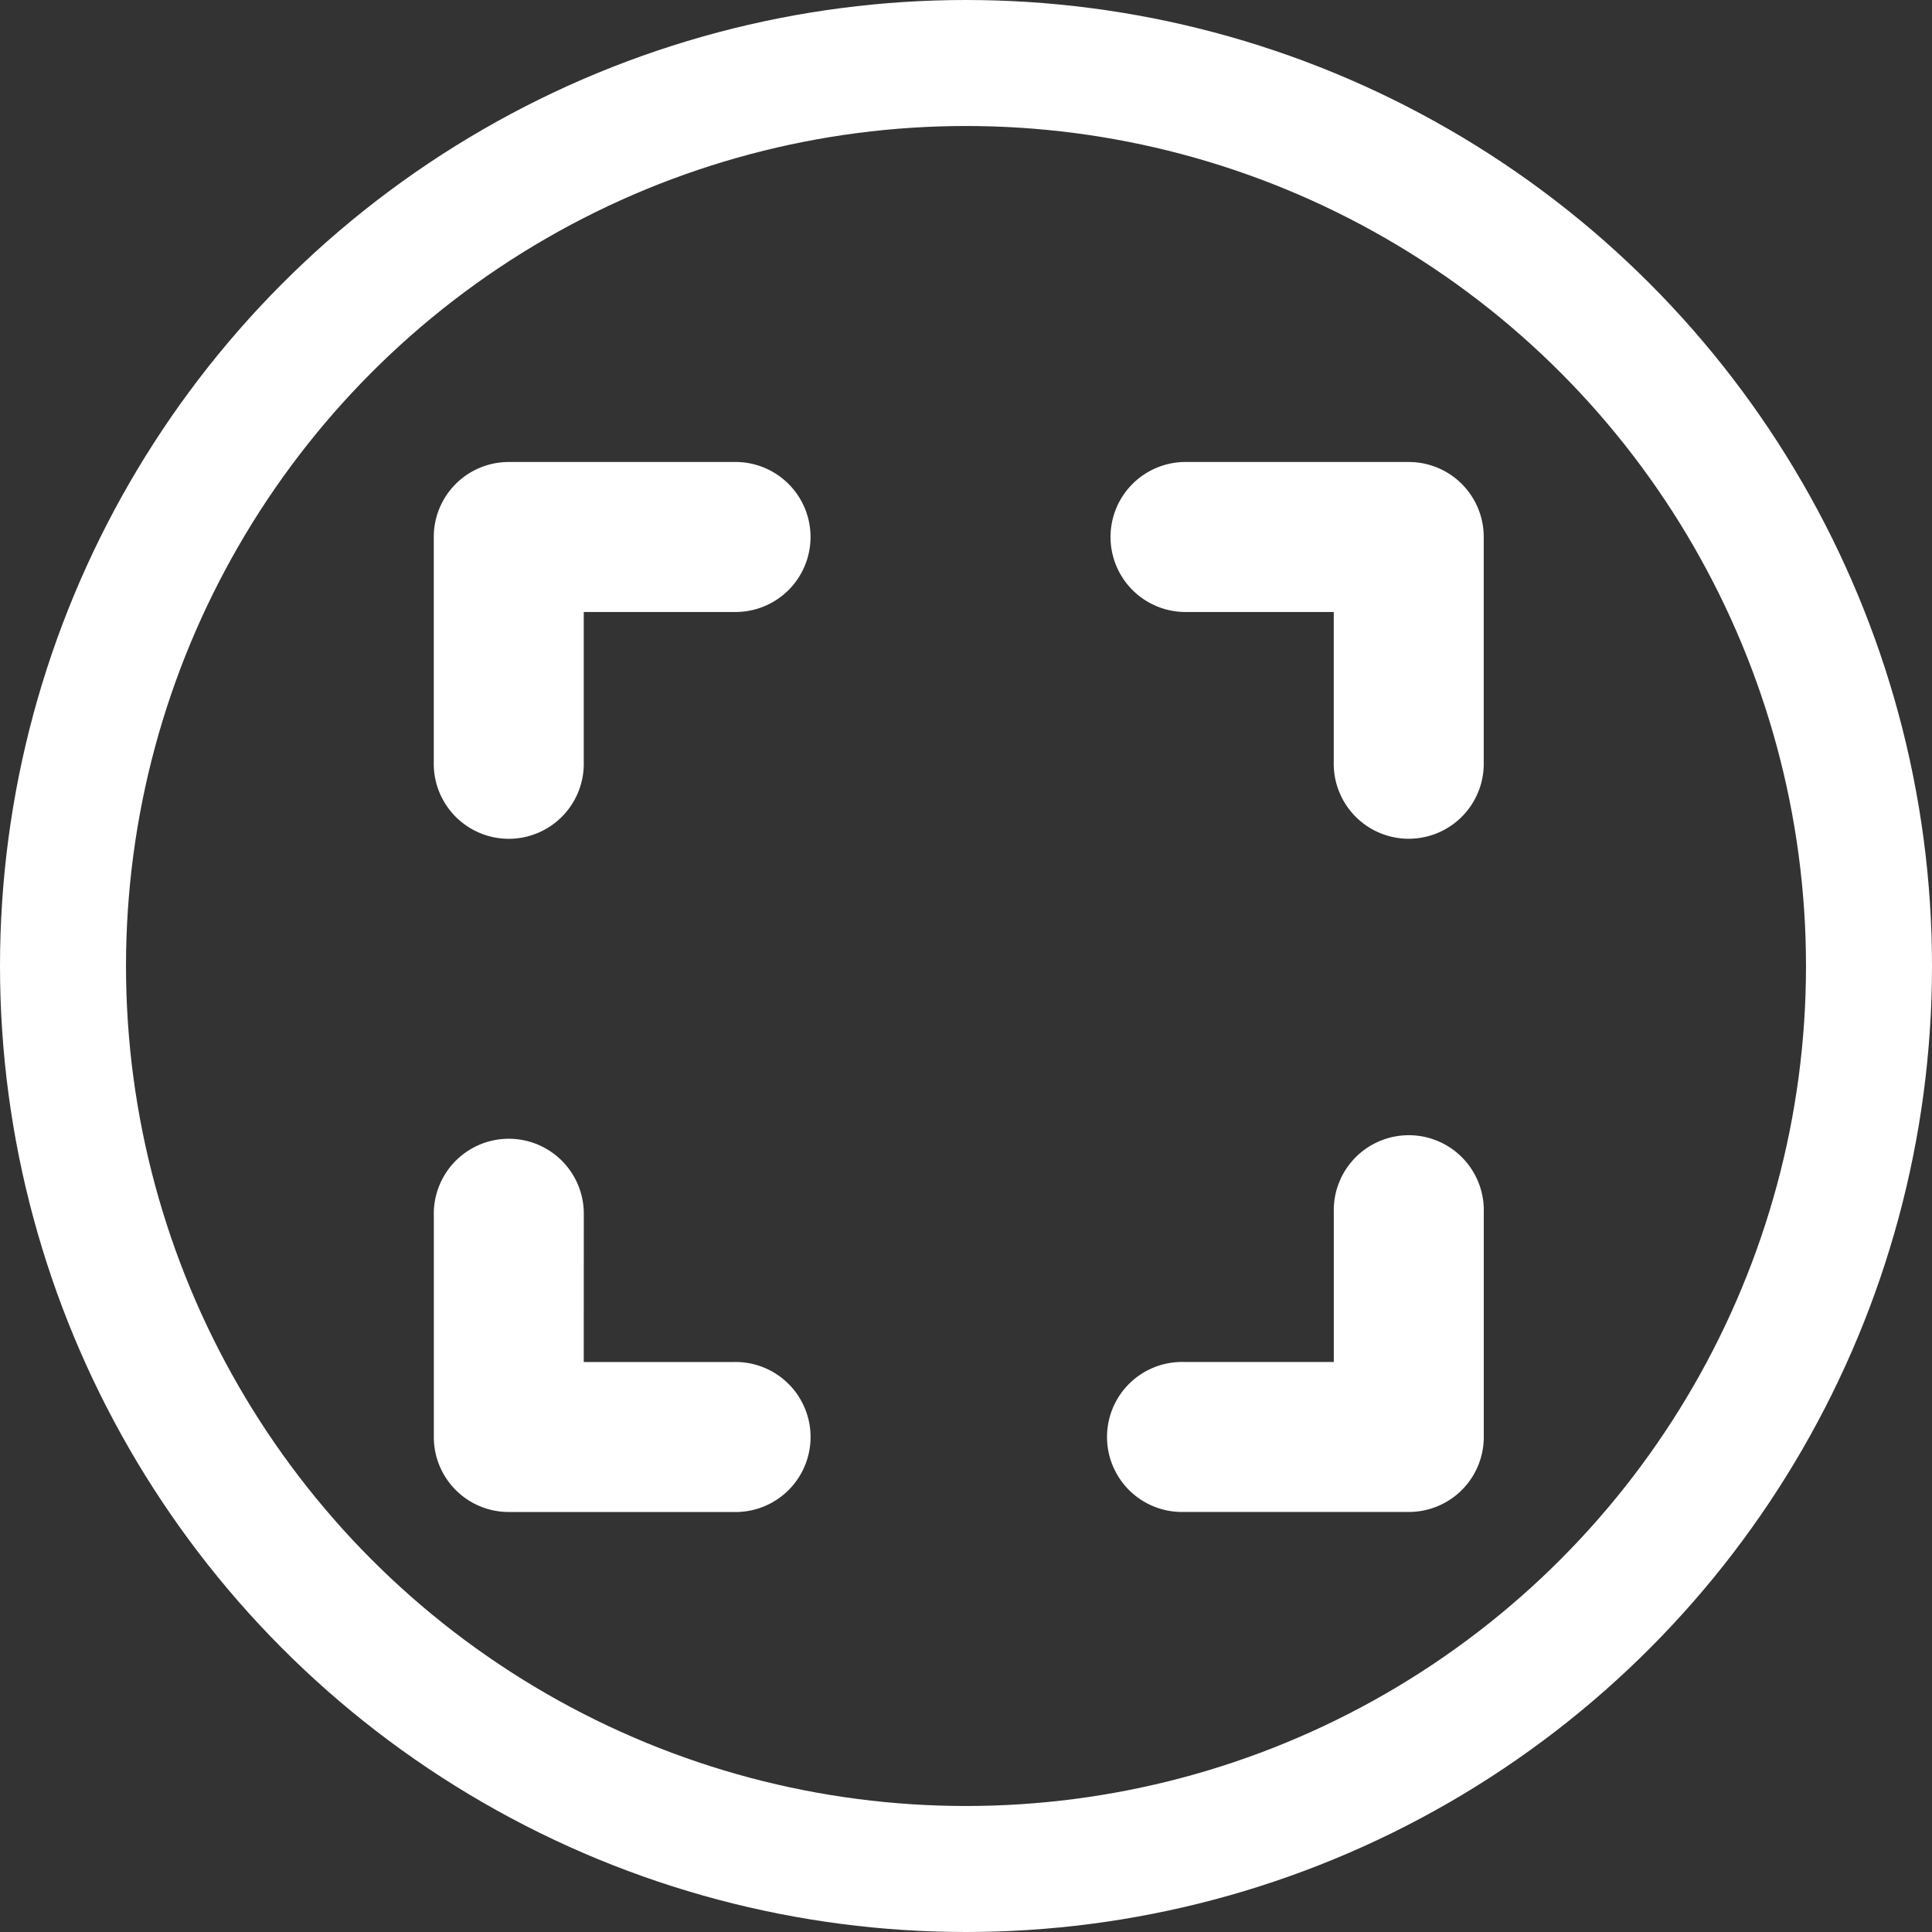
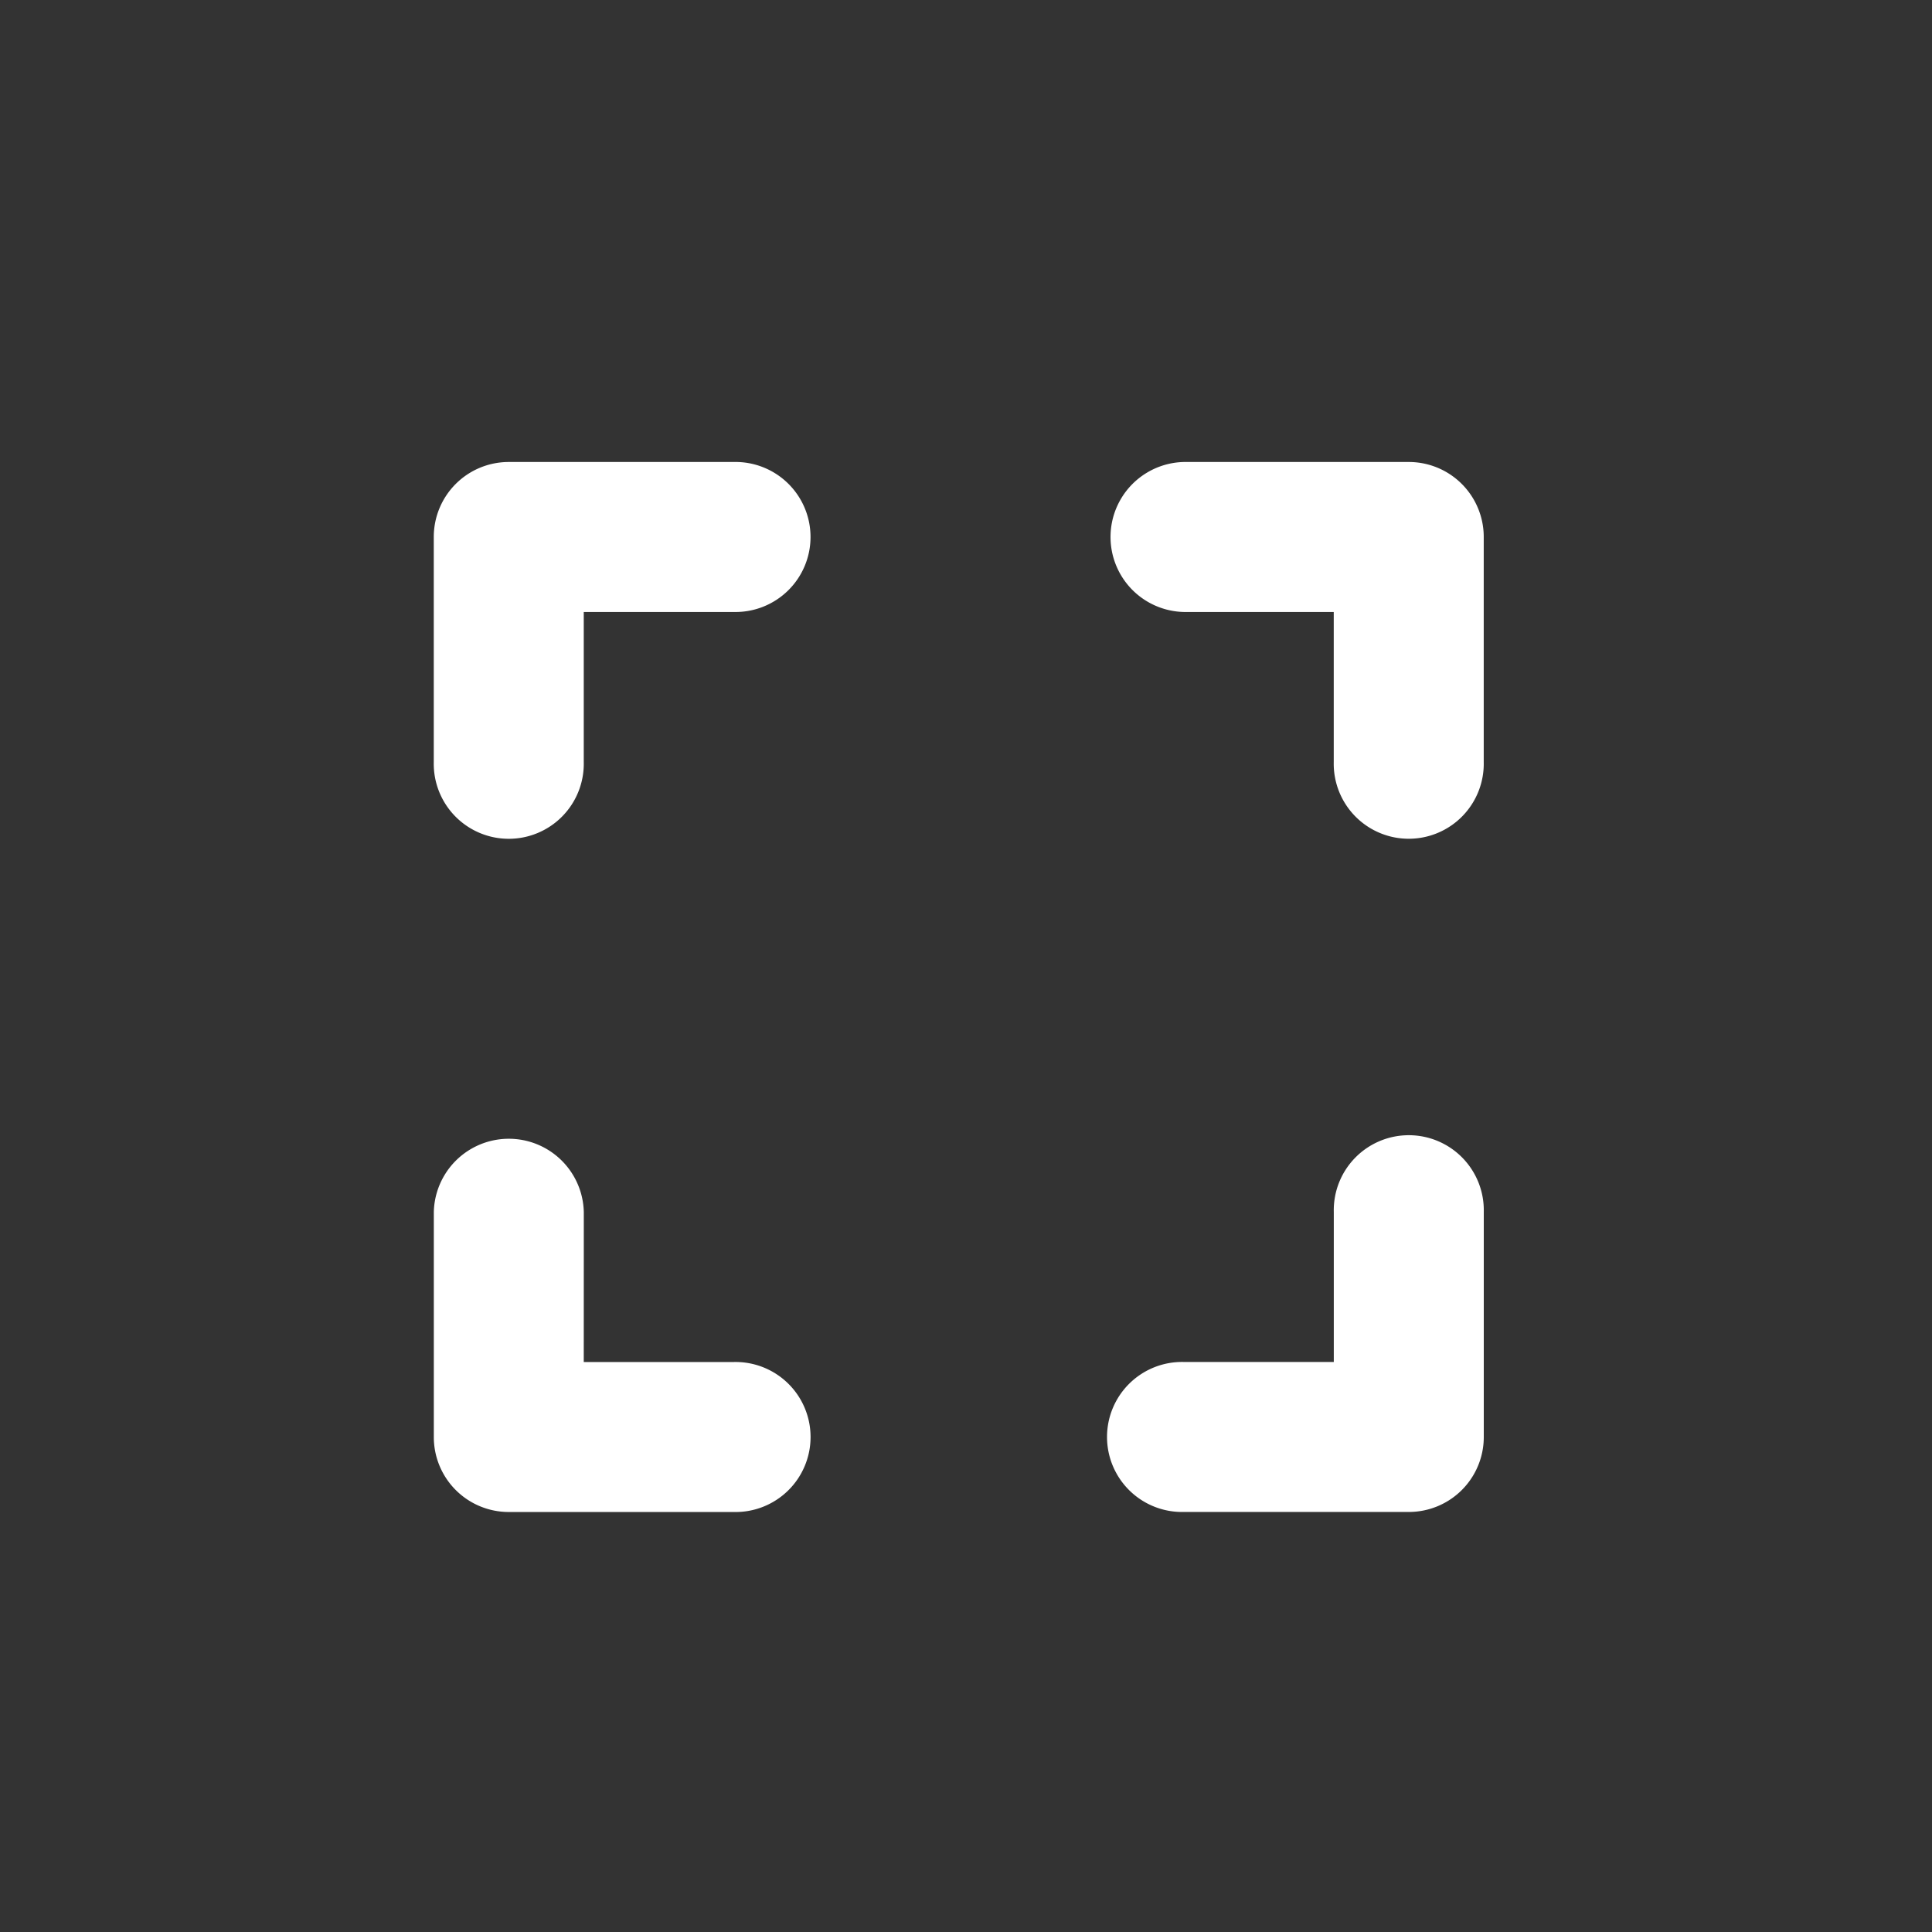
<svg xmlns="http://www.w3.org/2000/svg" width="46" height="46" viewBox="0 0 46 46">
  <rect x="0" y="0" width="46" height="46" fill="#333333" stroke="none" />
  <g id="icon-full-screen" transform="translate(-226.66 -495)">
    <g id="Ellipse_4" data-name="Ellipse 4" transform="translate(226.66 495)" fill="none" stroke="#fff" stroke-width="3">
      <circle cx="23" cy="23" r="23" stroke="none" />
-       <circle cx="23" cy="23" r="21.5" fill="none" />
    </g>
    <path id="expand-solid-full" d="M97.786,96A1.784,1.784,0,0,0,96,97.786v5.357a1.786,1.786,0,1,0,3.571,0V99.571h3.571a1.786,1.786,0,1,0,0-3.571Zm1.786,17.857a1.786,1.786,0,0,0-3.571,0v5.357A1.784,1.784,0,0,0,97.786,121h5.357a1.786,1.786,0,1,0,0-3.571H99.571ZM113.857,96a1.786,1.786,0,0,0,0,3.571h3.571v3.571a1.786,1.786,0,1,0,3.571,0V97.786A1.784,1.784,0,0,0,119.214,96ZM121,113.857a1.786,1.786,0,1,0-3.571,0v3.571h-3.571a1.786,1.786,0,1,0,0,3.571h5.357A1.784,1.784,0,0,0,121,119.214Z" transform="translate(140.988 410)" fill="#fff" />
  </g>
</svg>